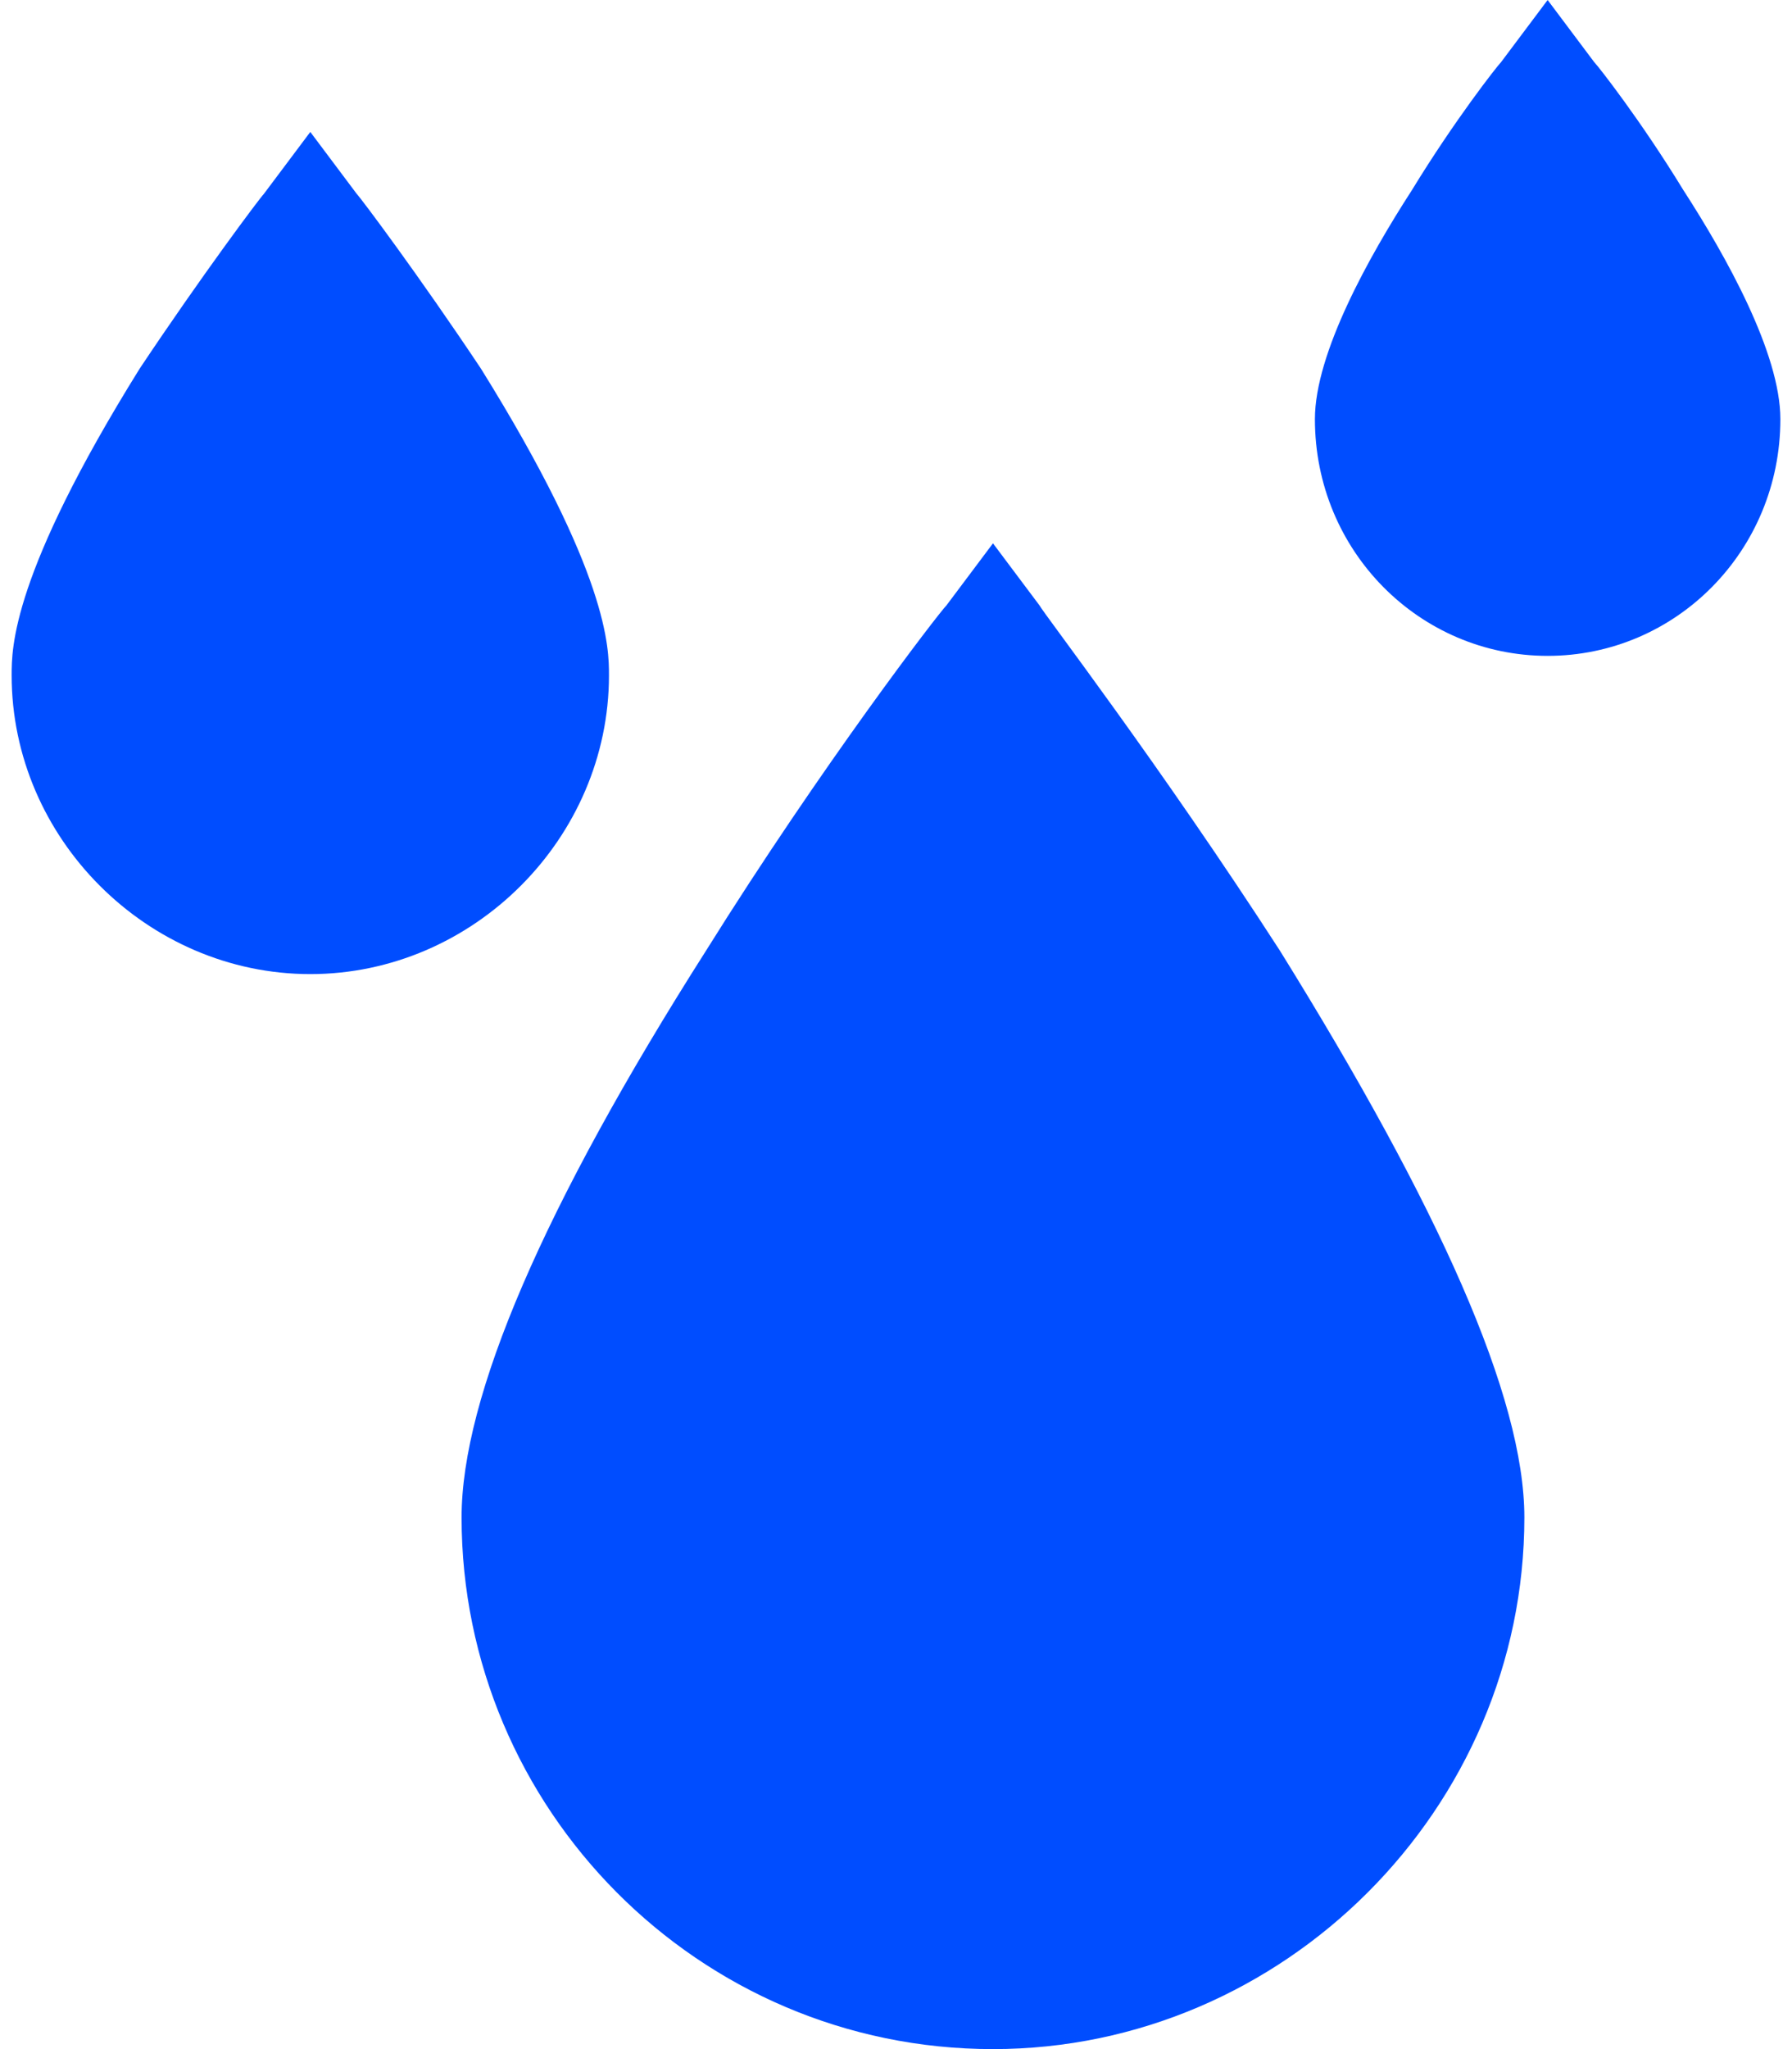
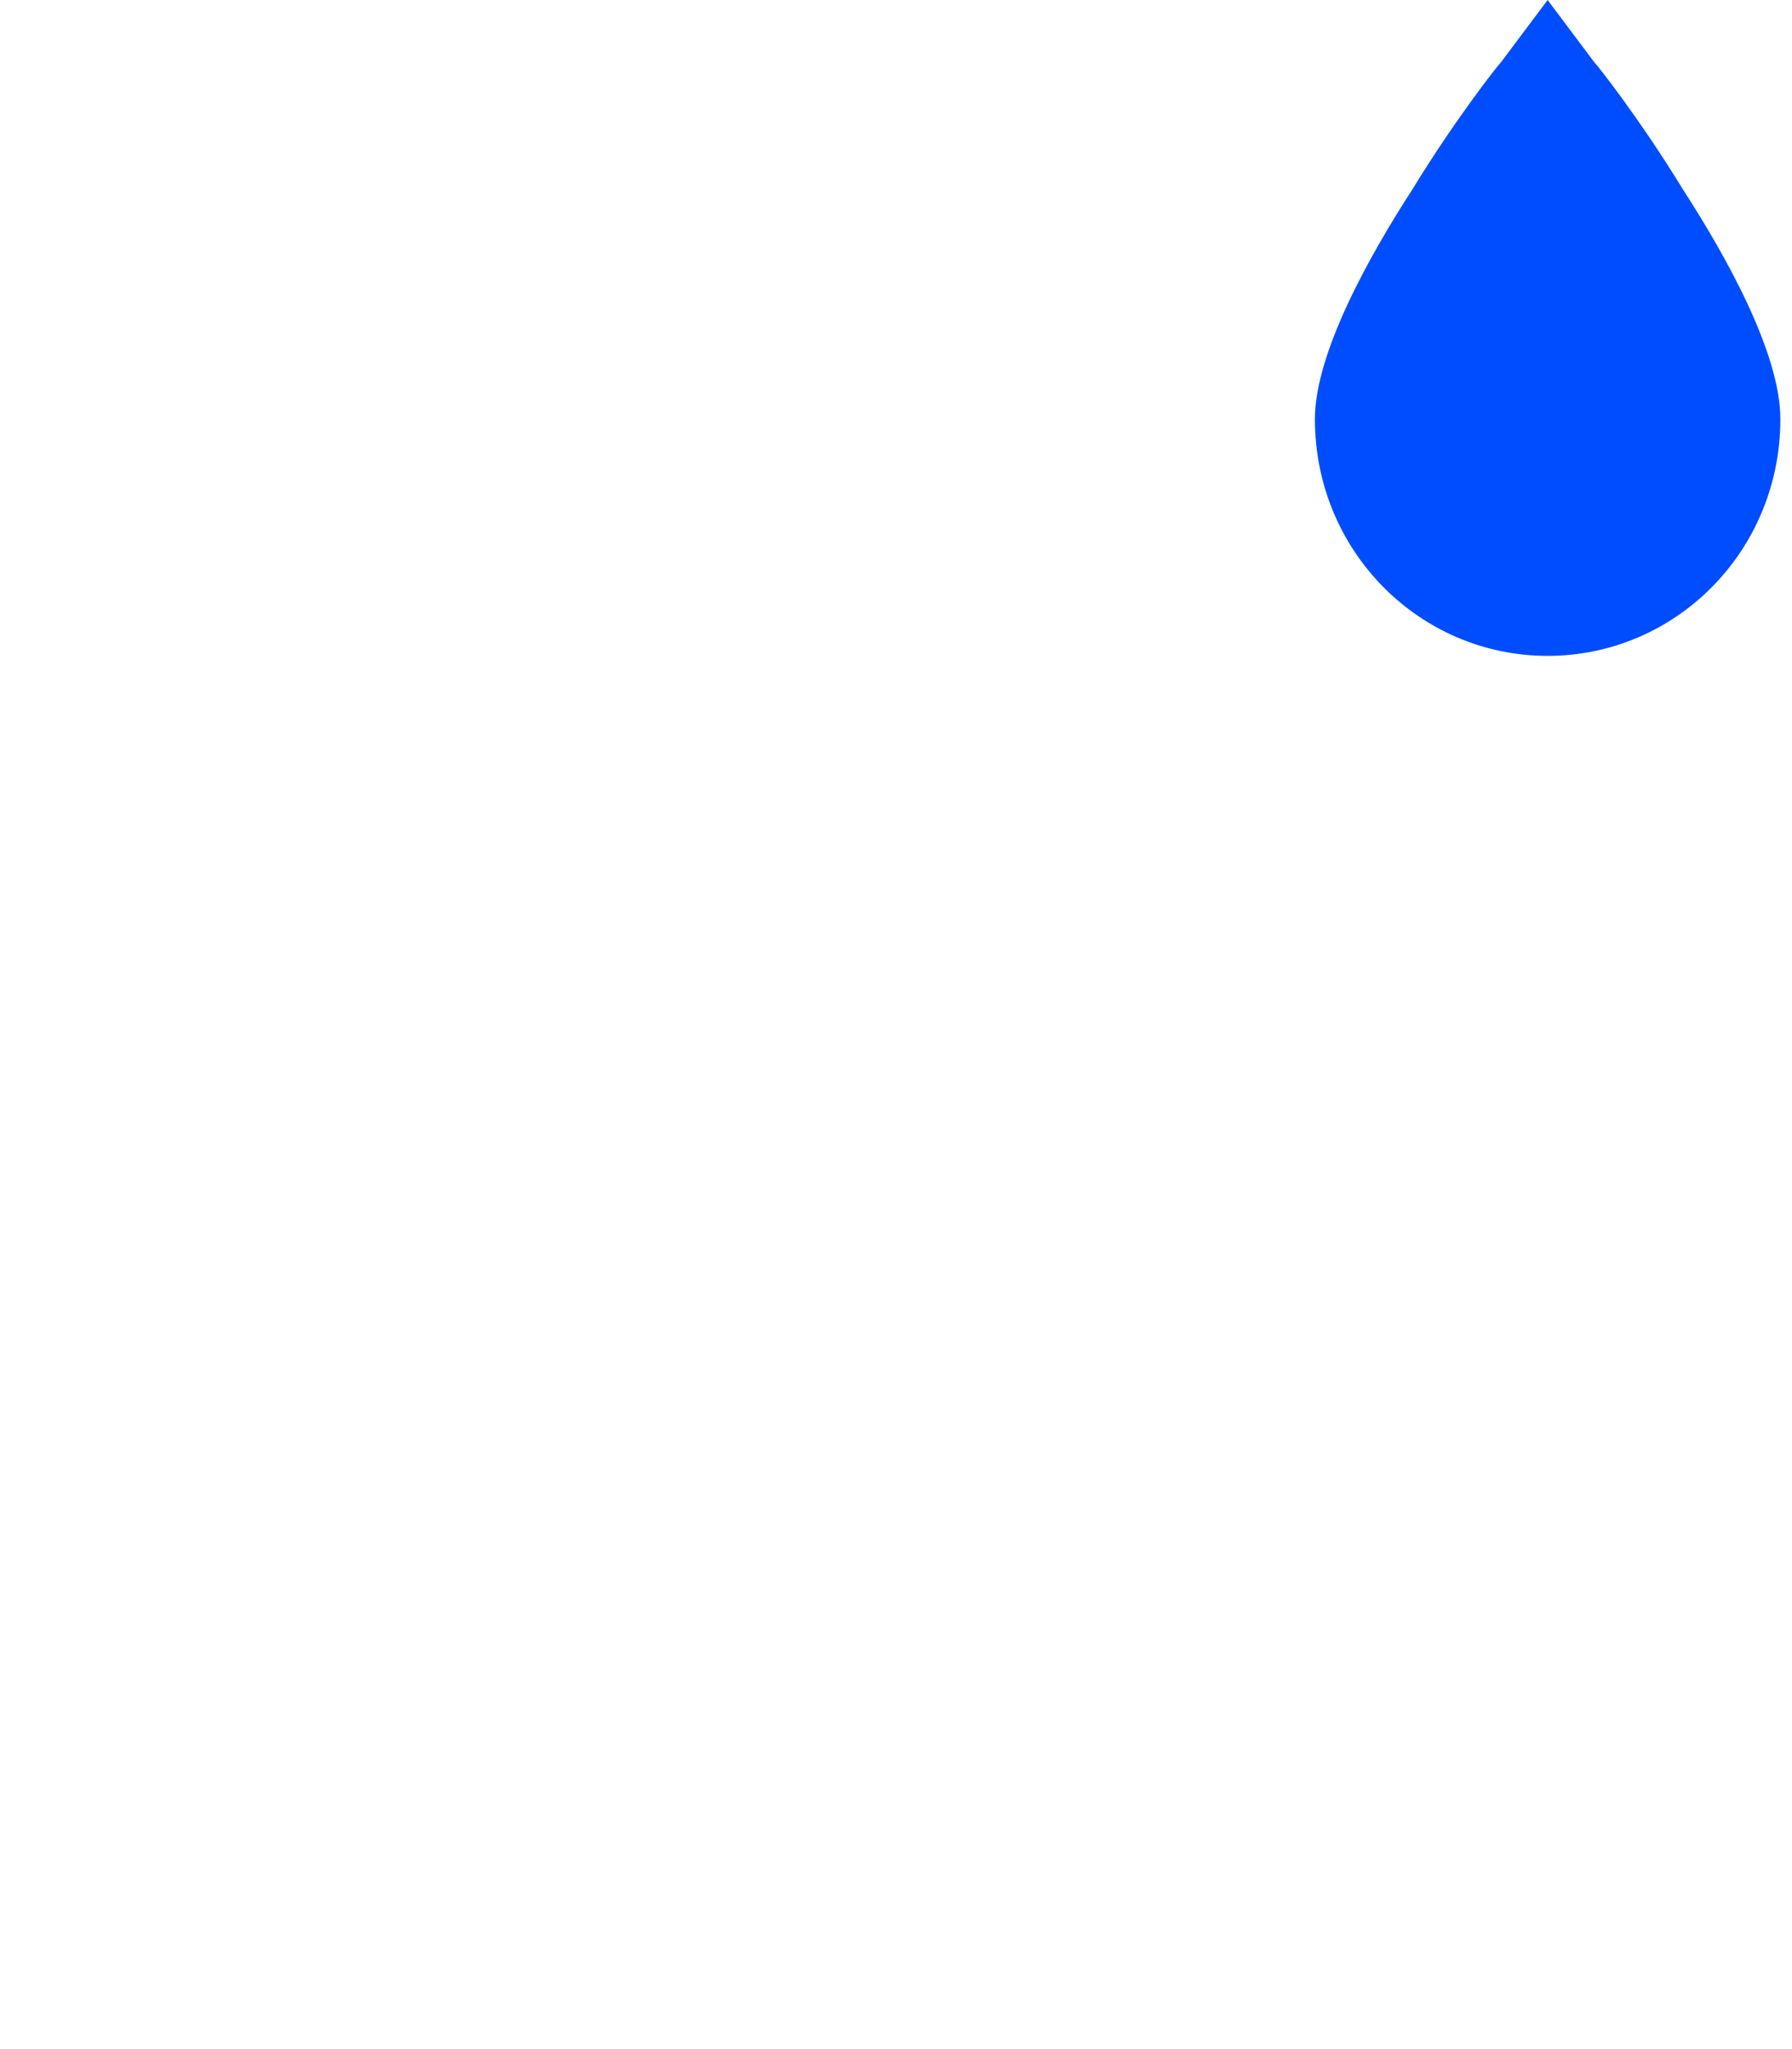
<svg xmlns="http://www.w3.org/2000/svg" xml:space="preserve" width="21px" height="24px" version="1.1" style="shape-rendering:geometricPrecision; text-rendering:geometricPrecision; image-rendering:optimizeQuality; fill-rule:evenodd; clip-rule:evenodd" viewBox="0 0 0.456 0.528">
  <defs>
    <style type="text/css">
   
    .fil0 {fill:#004DFF;fill-rule:nonzero}
   
  </style>
  </defs>
  <g id="Layer_x0020_1">
-     <path class="fil0" d="M0.154 0.174c0,-0.007 0,-0.026 -0.033,-0.079 -0.016,-0.024 -0.031,-0.044 -0.032,-0.045l-0.012 -0.016 -0.012 0.016c-0.001,0.001 -0.016,0.021 -0.032,0.045 -0.033,0.053 -0.033,0.072 -0.033,0.079 0,0.042 0.035,0.077 0.077,0.077 0.042,0 0.077,-0.035 0.077,-0.077l0 0z" />
    <path class="fil0" d="M0.431 0.049c-0.011,-0.018 -0.022,-0.032 -0.023,-0.033l-0.012 -0.016 -0.012 0.016c-0.001,0.001 -0.012,0.015 -0.023,0.033 -0.011,0.017 -0.025,0.042 -0.025,0.059 0,0.034 0.027,0.061 0.06,0.061 0.033,0 0.06,-0.027 0.06,-0.061 0,-0.017 -0.014,-0.042 -0.025,-0.059z" />
-     <path class="fil0" d="M0.265 0.156l-0.012 -0.016 -0.012 0.016c-0.002,0.002 -0.032,0.041 -0.062,0.089 -0.042,0.066 -0.063,0.115 -0.063,0.146 0,0.075 0.061,0.137 0.137,0.137 0.075,0 0.137,-0.062 0.137,-0.137 0,-0.031 -0.022,-0.08 -0.063,-0.146 -0.031,-0.048 -0.061,-0.087 -0.062,-0.089z" />
  </g>
</svg>